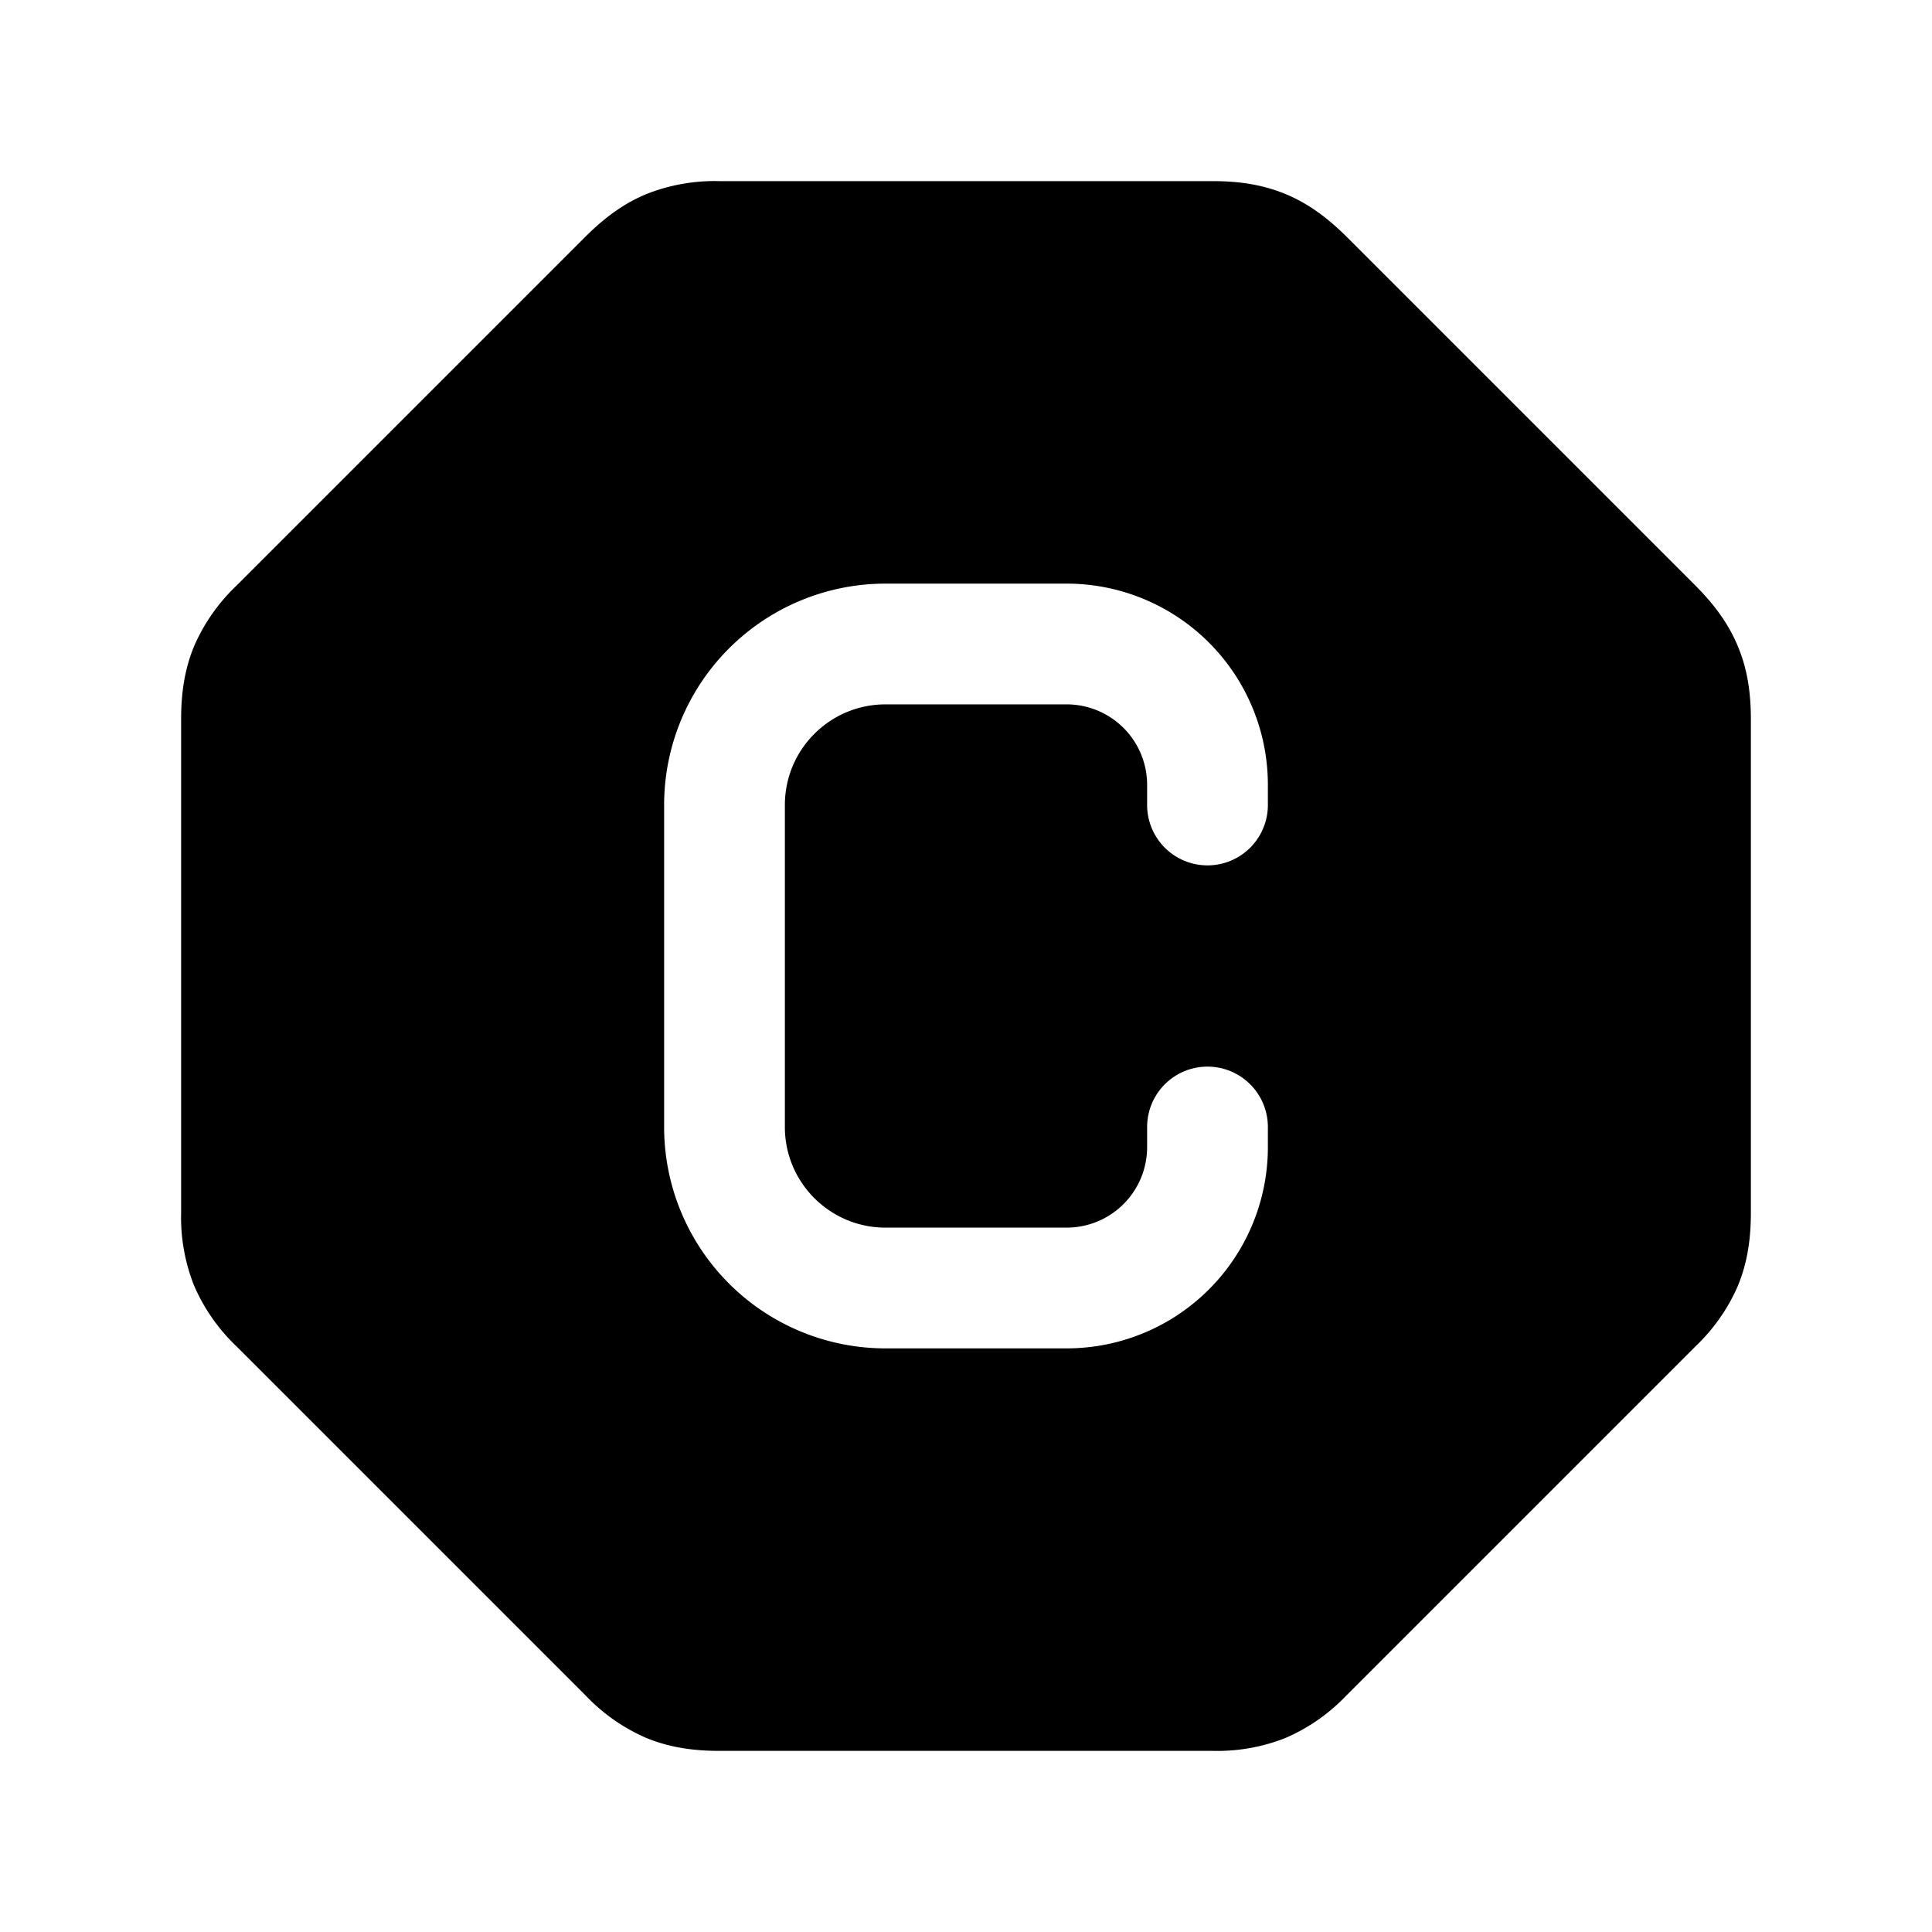
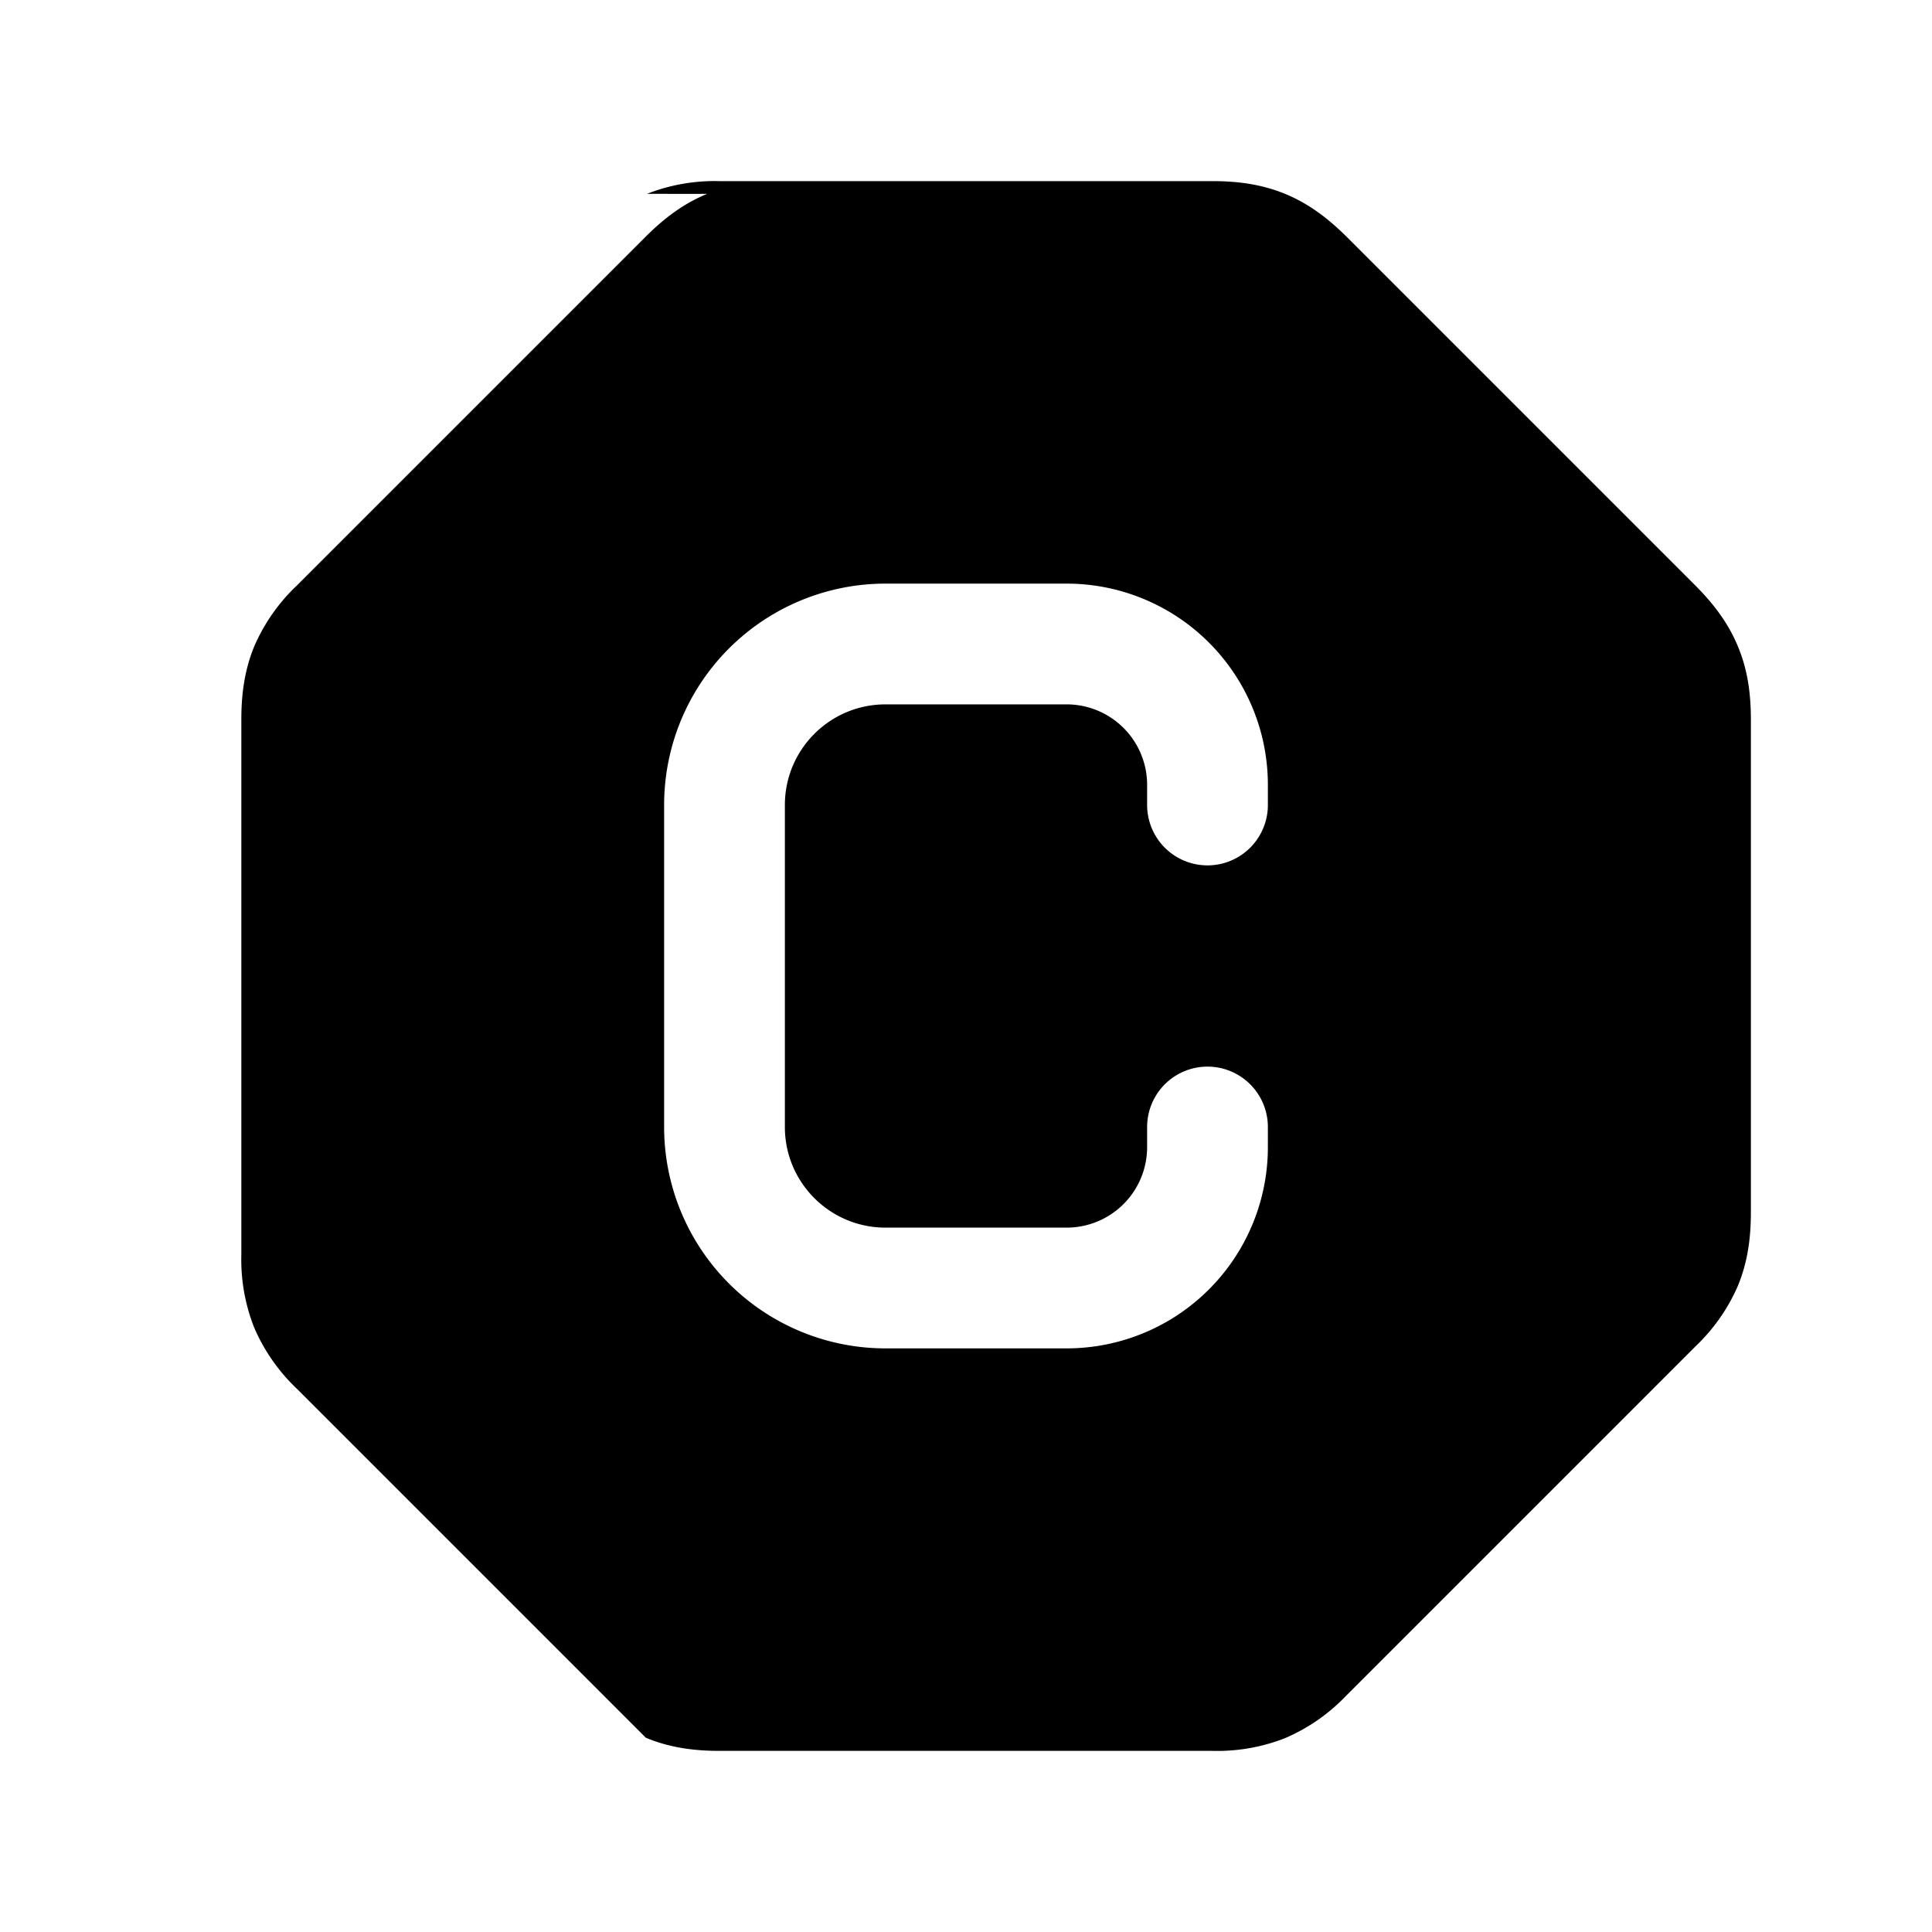
<svg xmlns="http://www.w3.org/2000/svg" width="24" height="24" fill="currentColor" viewBox="0 0 24 24">
-   <path d="M8.037 2.408a2.3 2.3 0 0 1 .9-.158h6.126c.302 0 .602.036.9.158s.54.31.762.53l4.337 4.337c.22.221.408.463.53.762.123.298.158.598.158.9v6.126c0 .313-.039.616-.163.914a2.3 2.3 0 0 1-.525.748l-4.337 4.337a2.3 2.3 0 0 1-.762.53 2.3 2.3 0 0 1-.9.158H8.937c-.313 0-.616-.039-.914-.163a2.3 2.3 0 0 1-.748-.525l-4.337-4.337a2.3 2.3 0 0 1-.53-.762 2.3 2.3 0 0 1-.158-.9V8.937c0-.313.039-.616.163-.914a2.3 2.3 0 0 1 .525-.748l4.337-4.337c.221-.22.463-.408.762-.53M9.75 10c0-.69.56-1.25 1.25-1.25h2.25a1 1 0 0 1 1 1V10a.75.75 0 0 0 1.5 0v-.25a2.5 2.5 0 0 0-2.5-2.5H11A2.75 2.75 0 0 0 8.25 10v4A2.75 2.75 0 0 0 11 16.75h2.25a2.5 2.5 0 0 0 2.5-2.5V14a.75.75 0 0 0-1.5 0v.25a1 1 0 0 1-1 1H11c-.69 0-1.25-.56-1.25-1.25z" />
+   <path d="M8.037 2.408a2.3 2.3 0 0 1 .9-.158h6.126c.302 0 .602.036.9.158s.54.31.762.53l4.337 4.337c.22.221.408.463.53.762.123.298.158.598.158.9v6.126c0 .313-.039.616-.163.914a2.3 2.3 0 0 1-.525.748l-4.337 4.337a2.3 2.3 0 0 1-.762.53 2.3 2.3 0 0 1-.9.158H8.937c-.313 0-.616-.039-.914-.163l-4.337-4.337a2.3 2.3 0 0 1-.53-.762 2.3 2.3 0 0 1-.158-.9V8.937c0-.313.039-.616.163-.914a2.3 2.3 0 0 1 .525-.748l4.337-4.337c.221-.22.463-.408.762-.53M9.75 10c0-.69.56-1.25 1.25-1.25h2.25a1 1 0 0 1 1 1V10a.75.75 0 0 0 1.5 0v-.25a2.5 2.5 0 0 0-2.5-2.5H11A2.75 2.75 0 0 0 8.25 10v4A2.75 2.75 0 0 0 11 16.75h2.25a2.5 2.5 0 0 0 2.5-2.5V14a.75.75 0 0 0-1.5 0v.25a1 1 0 0 1-1 1H11c-.69 0-1.25-.56-1.25-1.25z" />
</svg>